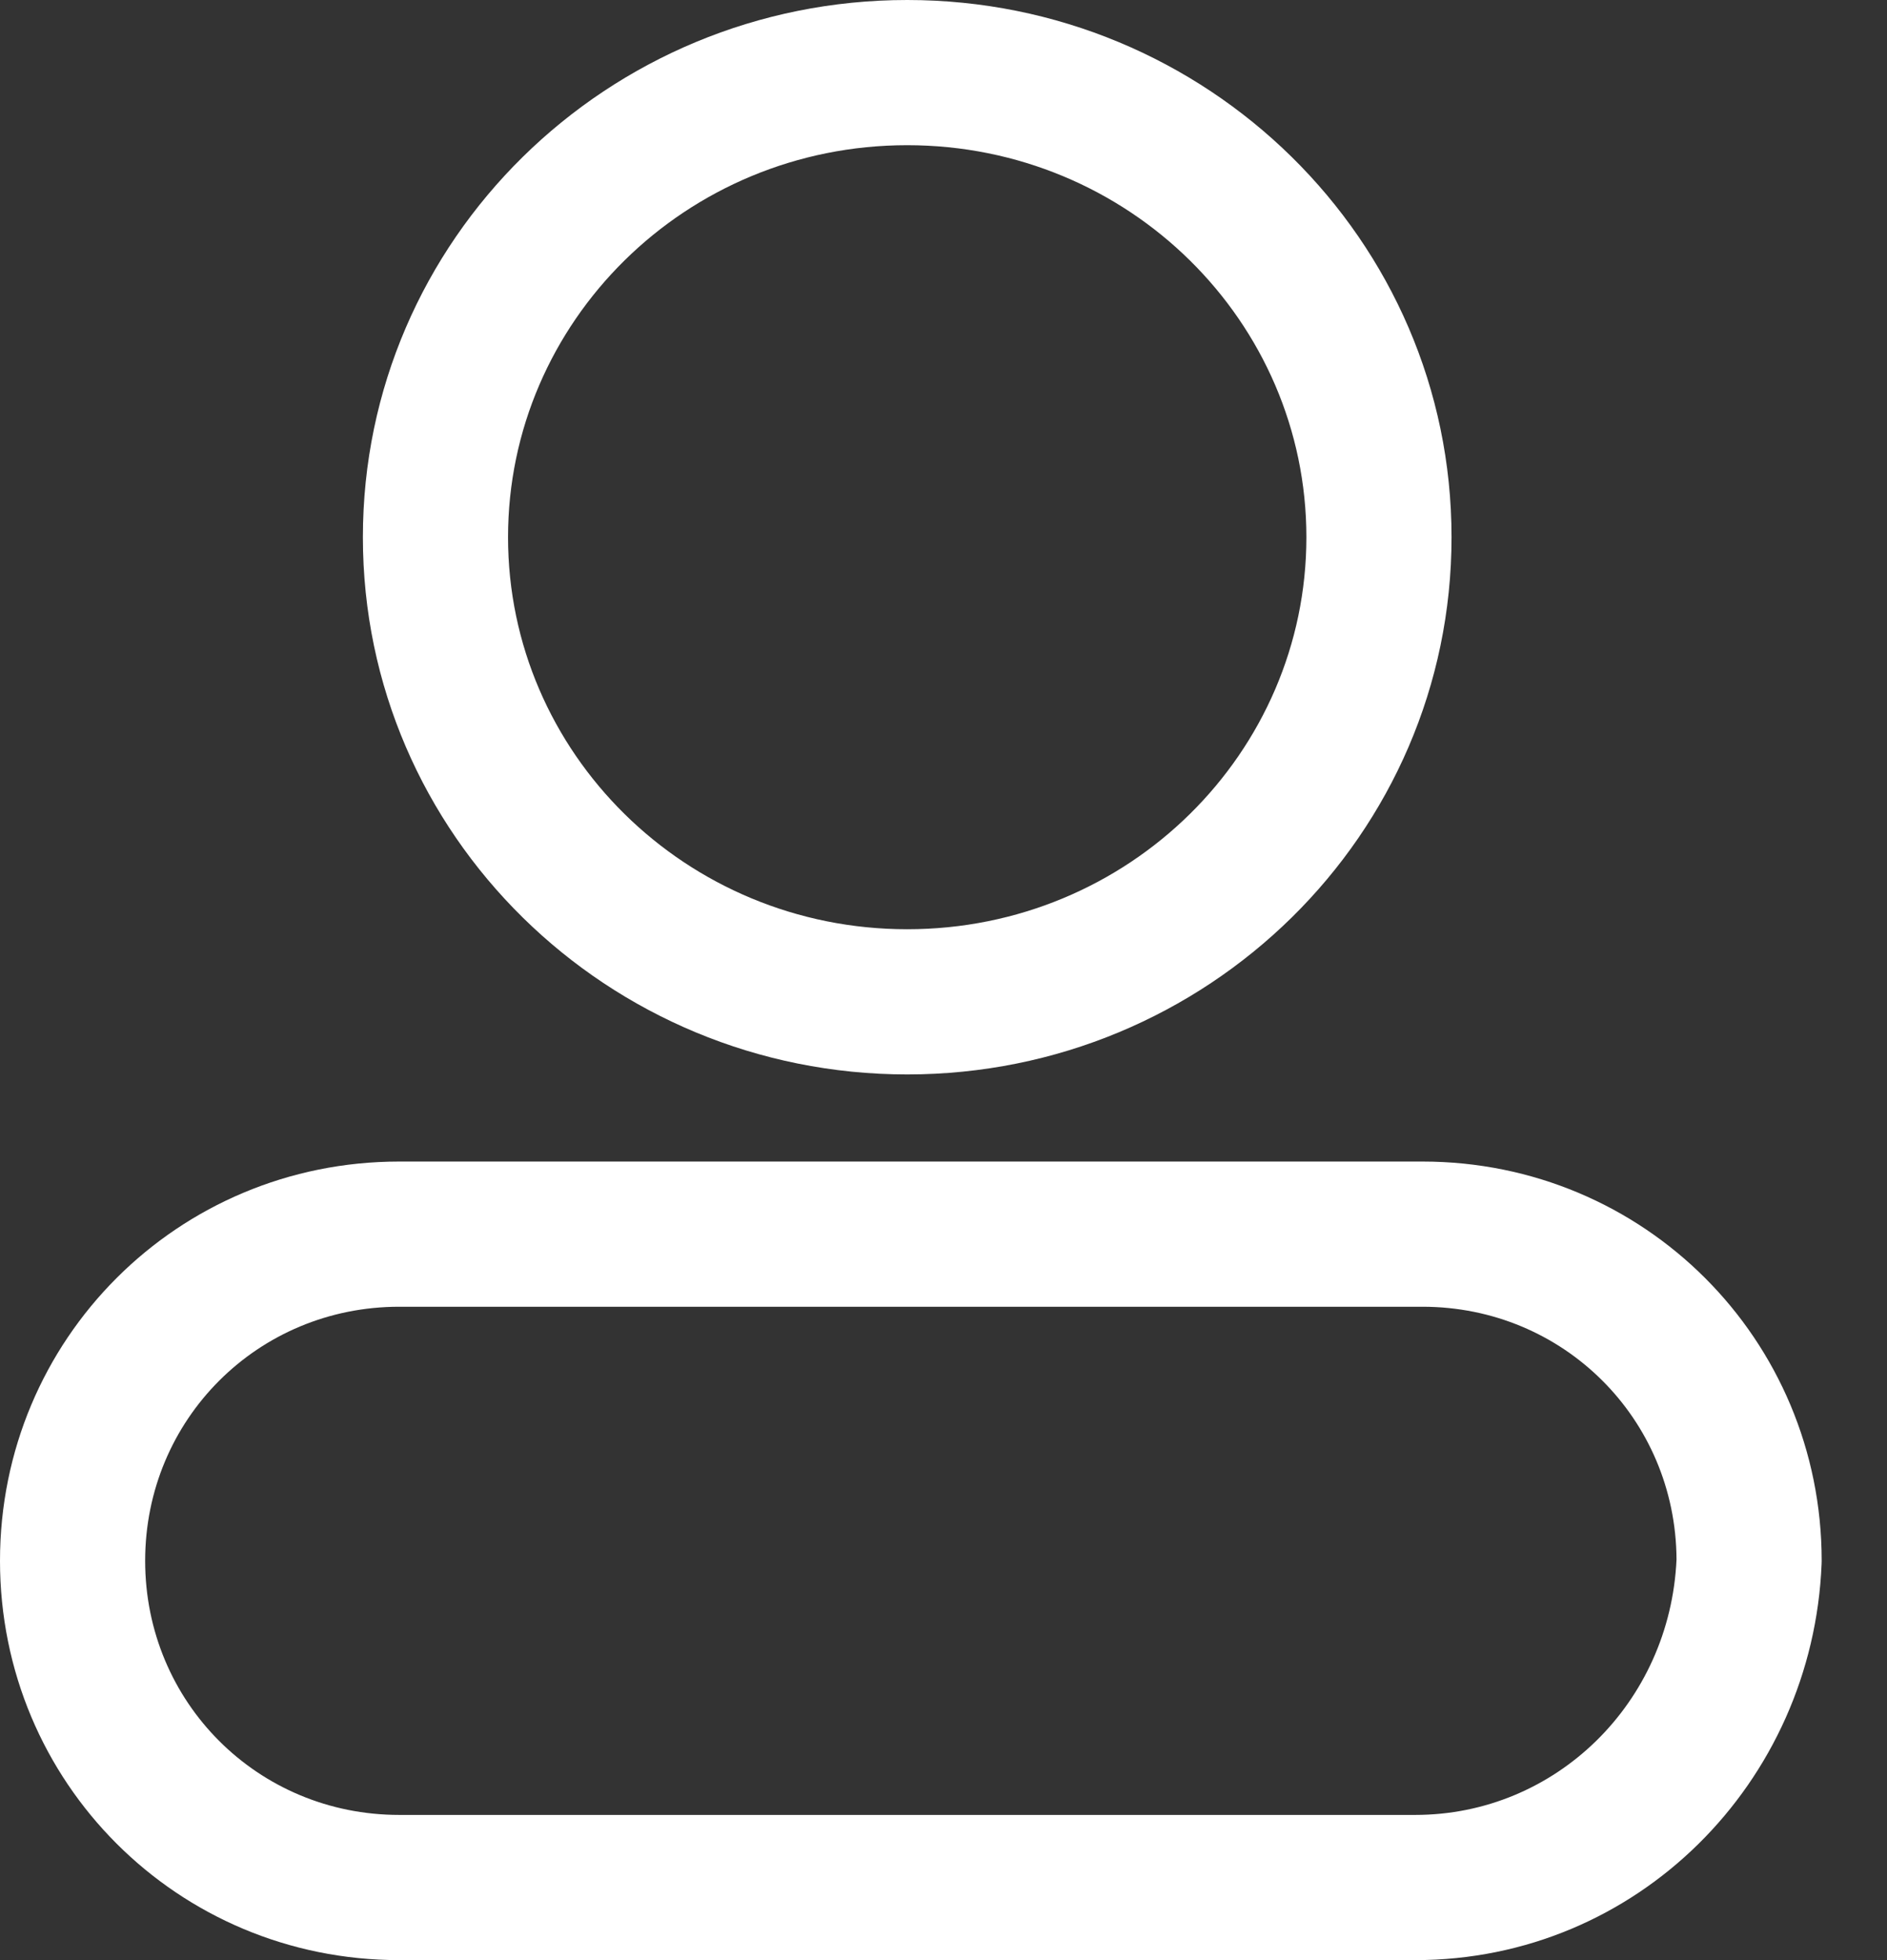
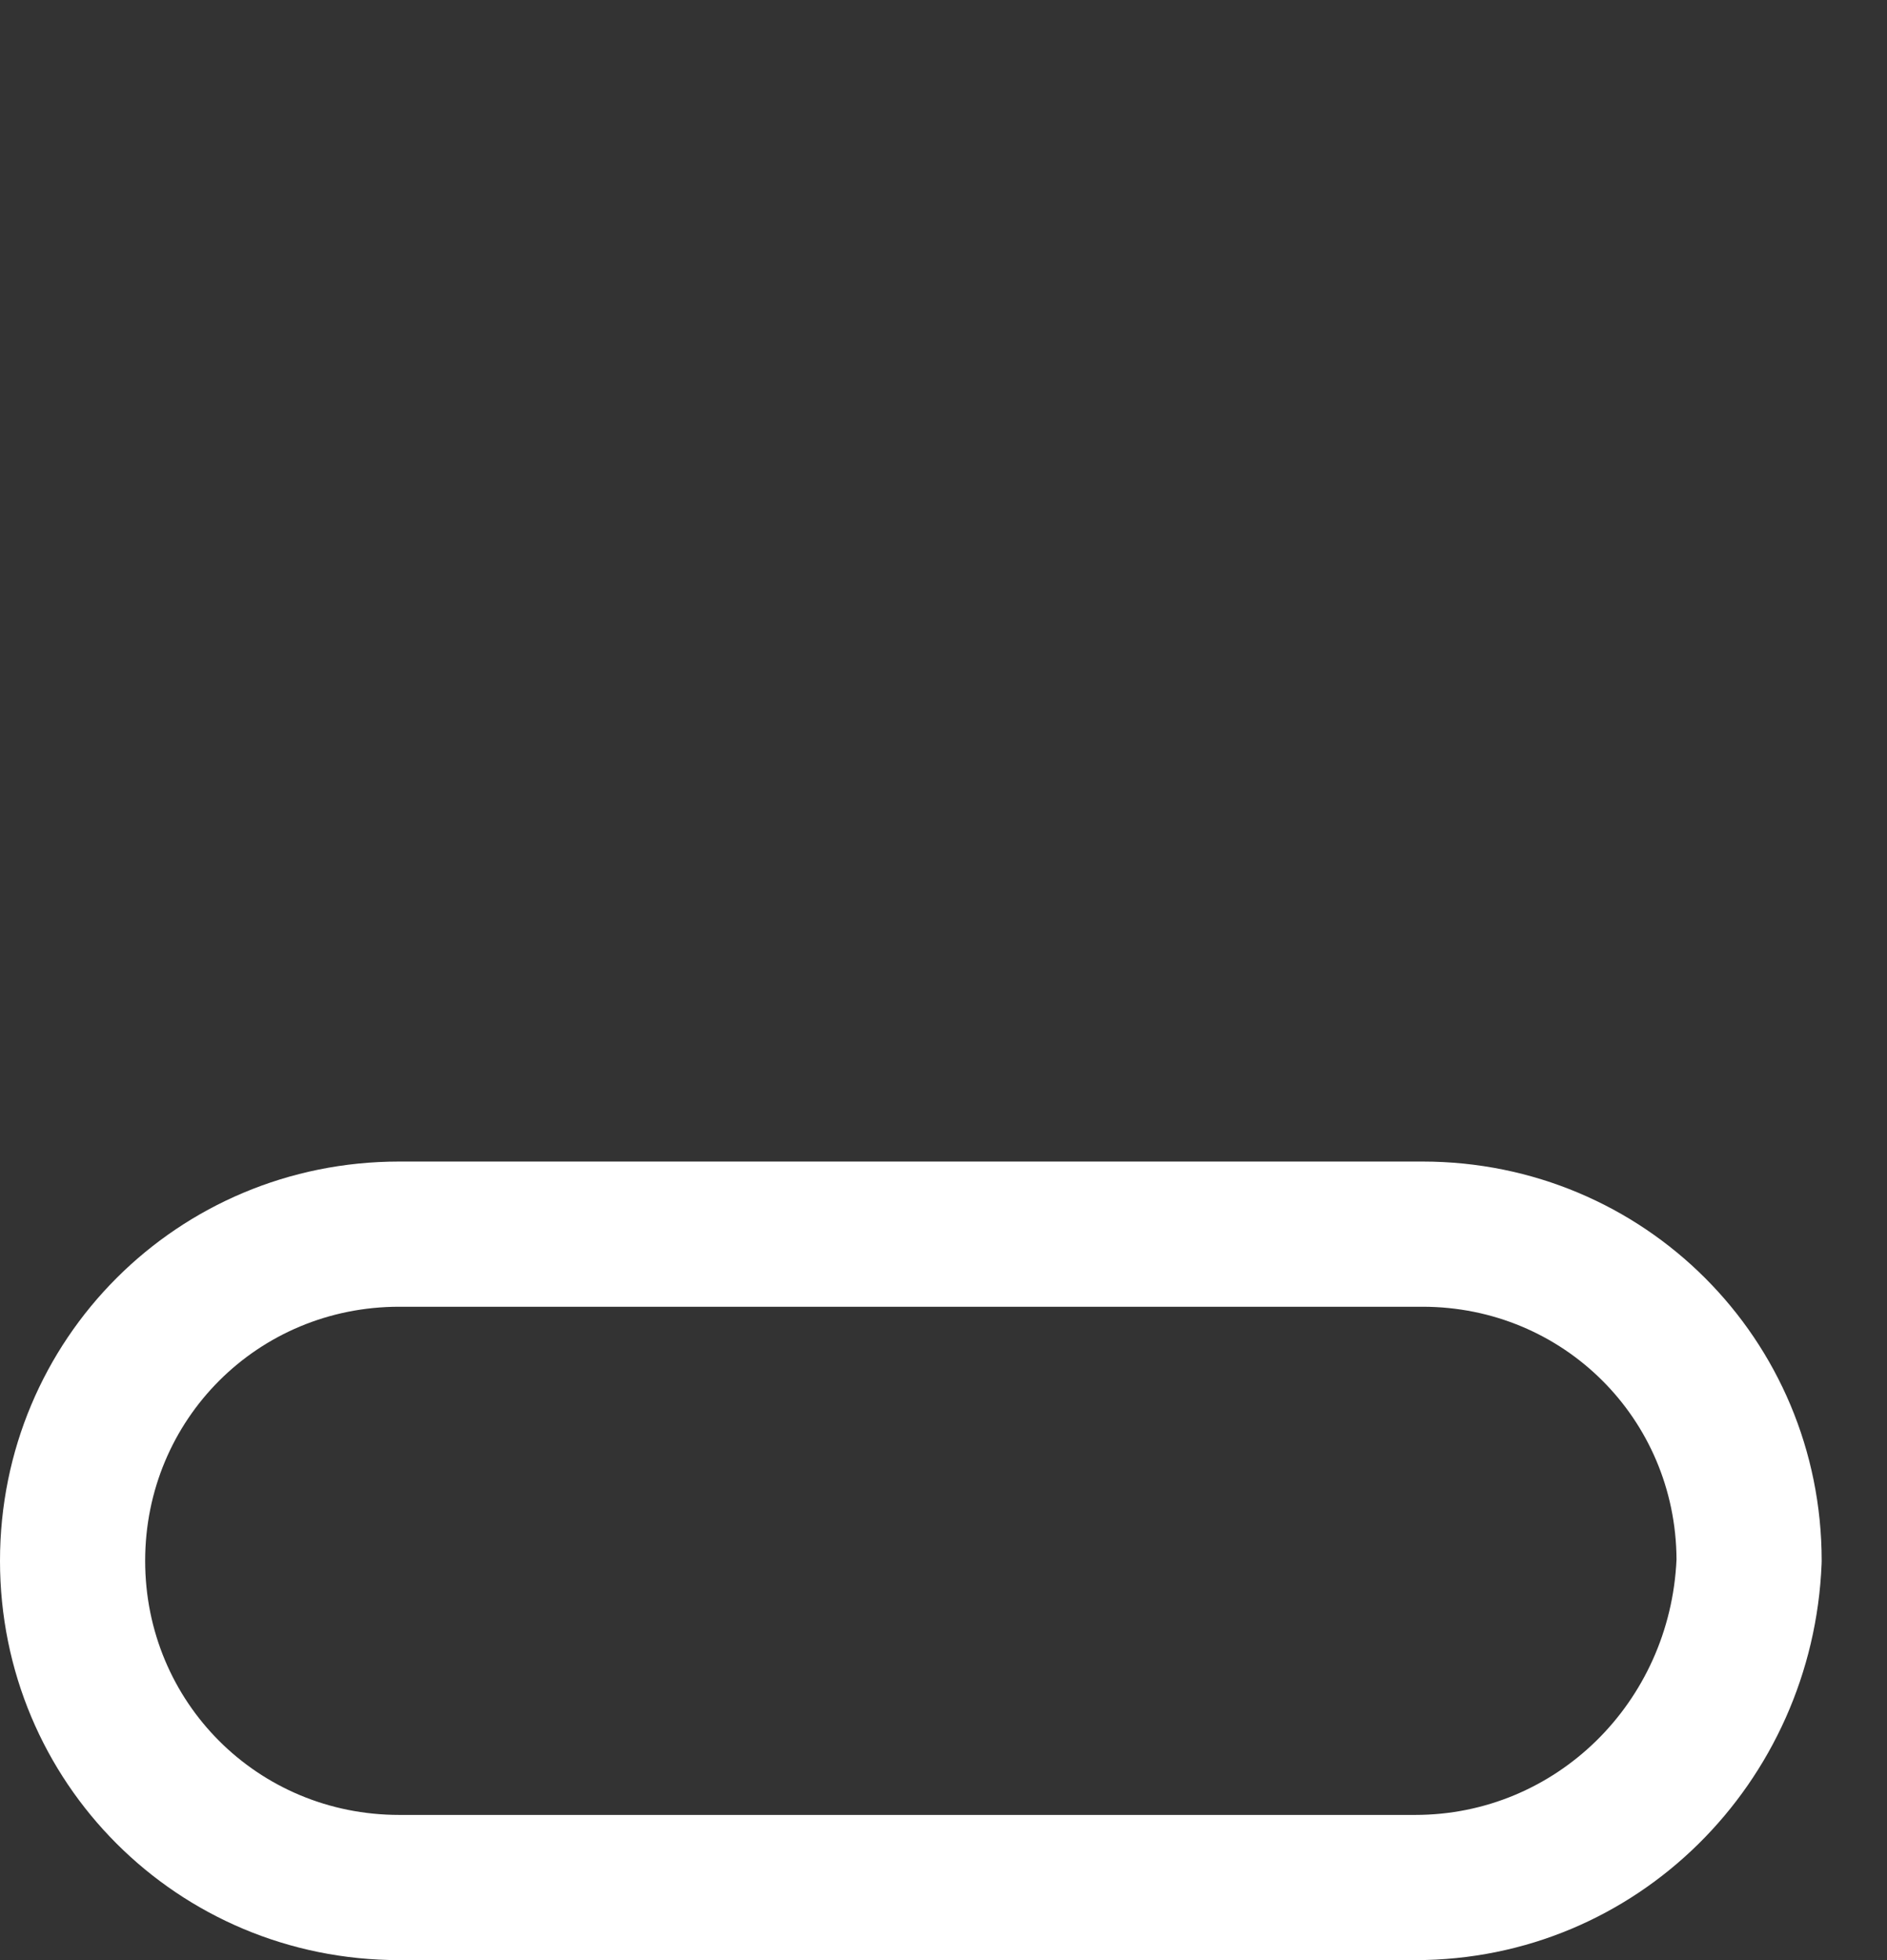
<svg xmlns="http://www.w3.org/2000/svg" width="26" height="27" viewBox="0 0 26 27" fill="none">
  <rect x="0" y="0" width="26" height="27" fill="#333333" stroke="none" />
-   <path fill-rule="evenodd" clip-rule="evenodd" d="M12.5 2C9.448 2 7 4.432 7 7.4C7 10.368 9.448 12.8 12.5 12.8C15.552 12.8 18 10.368 18 7.4C18 4.432 15.552 2 12.5 2ZM5 7.4C5 3.299 8.373 0 12.5 0C16.628 0 20 3.299 20 7.4C20 11.502 16.628 14.8 12.5 14.8C8.373 14.8 5 11.502 5 7.4Z" fill="white" />
  <path fill-rule="evenodd" clip-rule="evenodd" d="M5.5 18C3.552 18 2 19.552 2 21.5C2 23.448 3.552 25 5.5 25H19.5C21.434 25 23.011 23.457 23.1 21.48C23.089 19.542 21.541 18 19.6 18H5.5ZM0 21.5C0 18.448 2.448 16 5.5 16H19.6C22.652 16 25.1 18.448 25.1 21.5C25.1 21.513 25.1 21.527 25.099 21.54C24.979 24.553 22.559 27 19.5 27H5.5C2.448 27 0 24.552 0 21.5Z" fill="white" />
</svg>